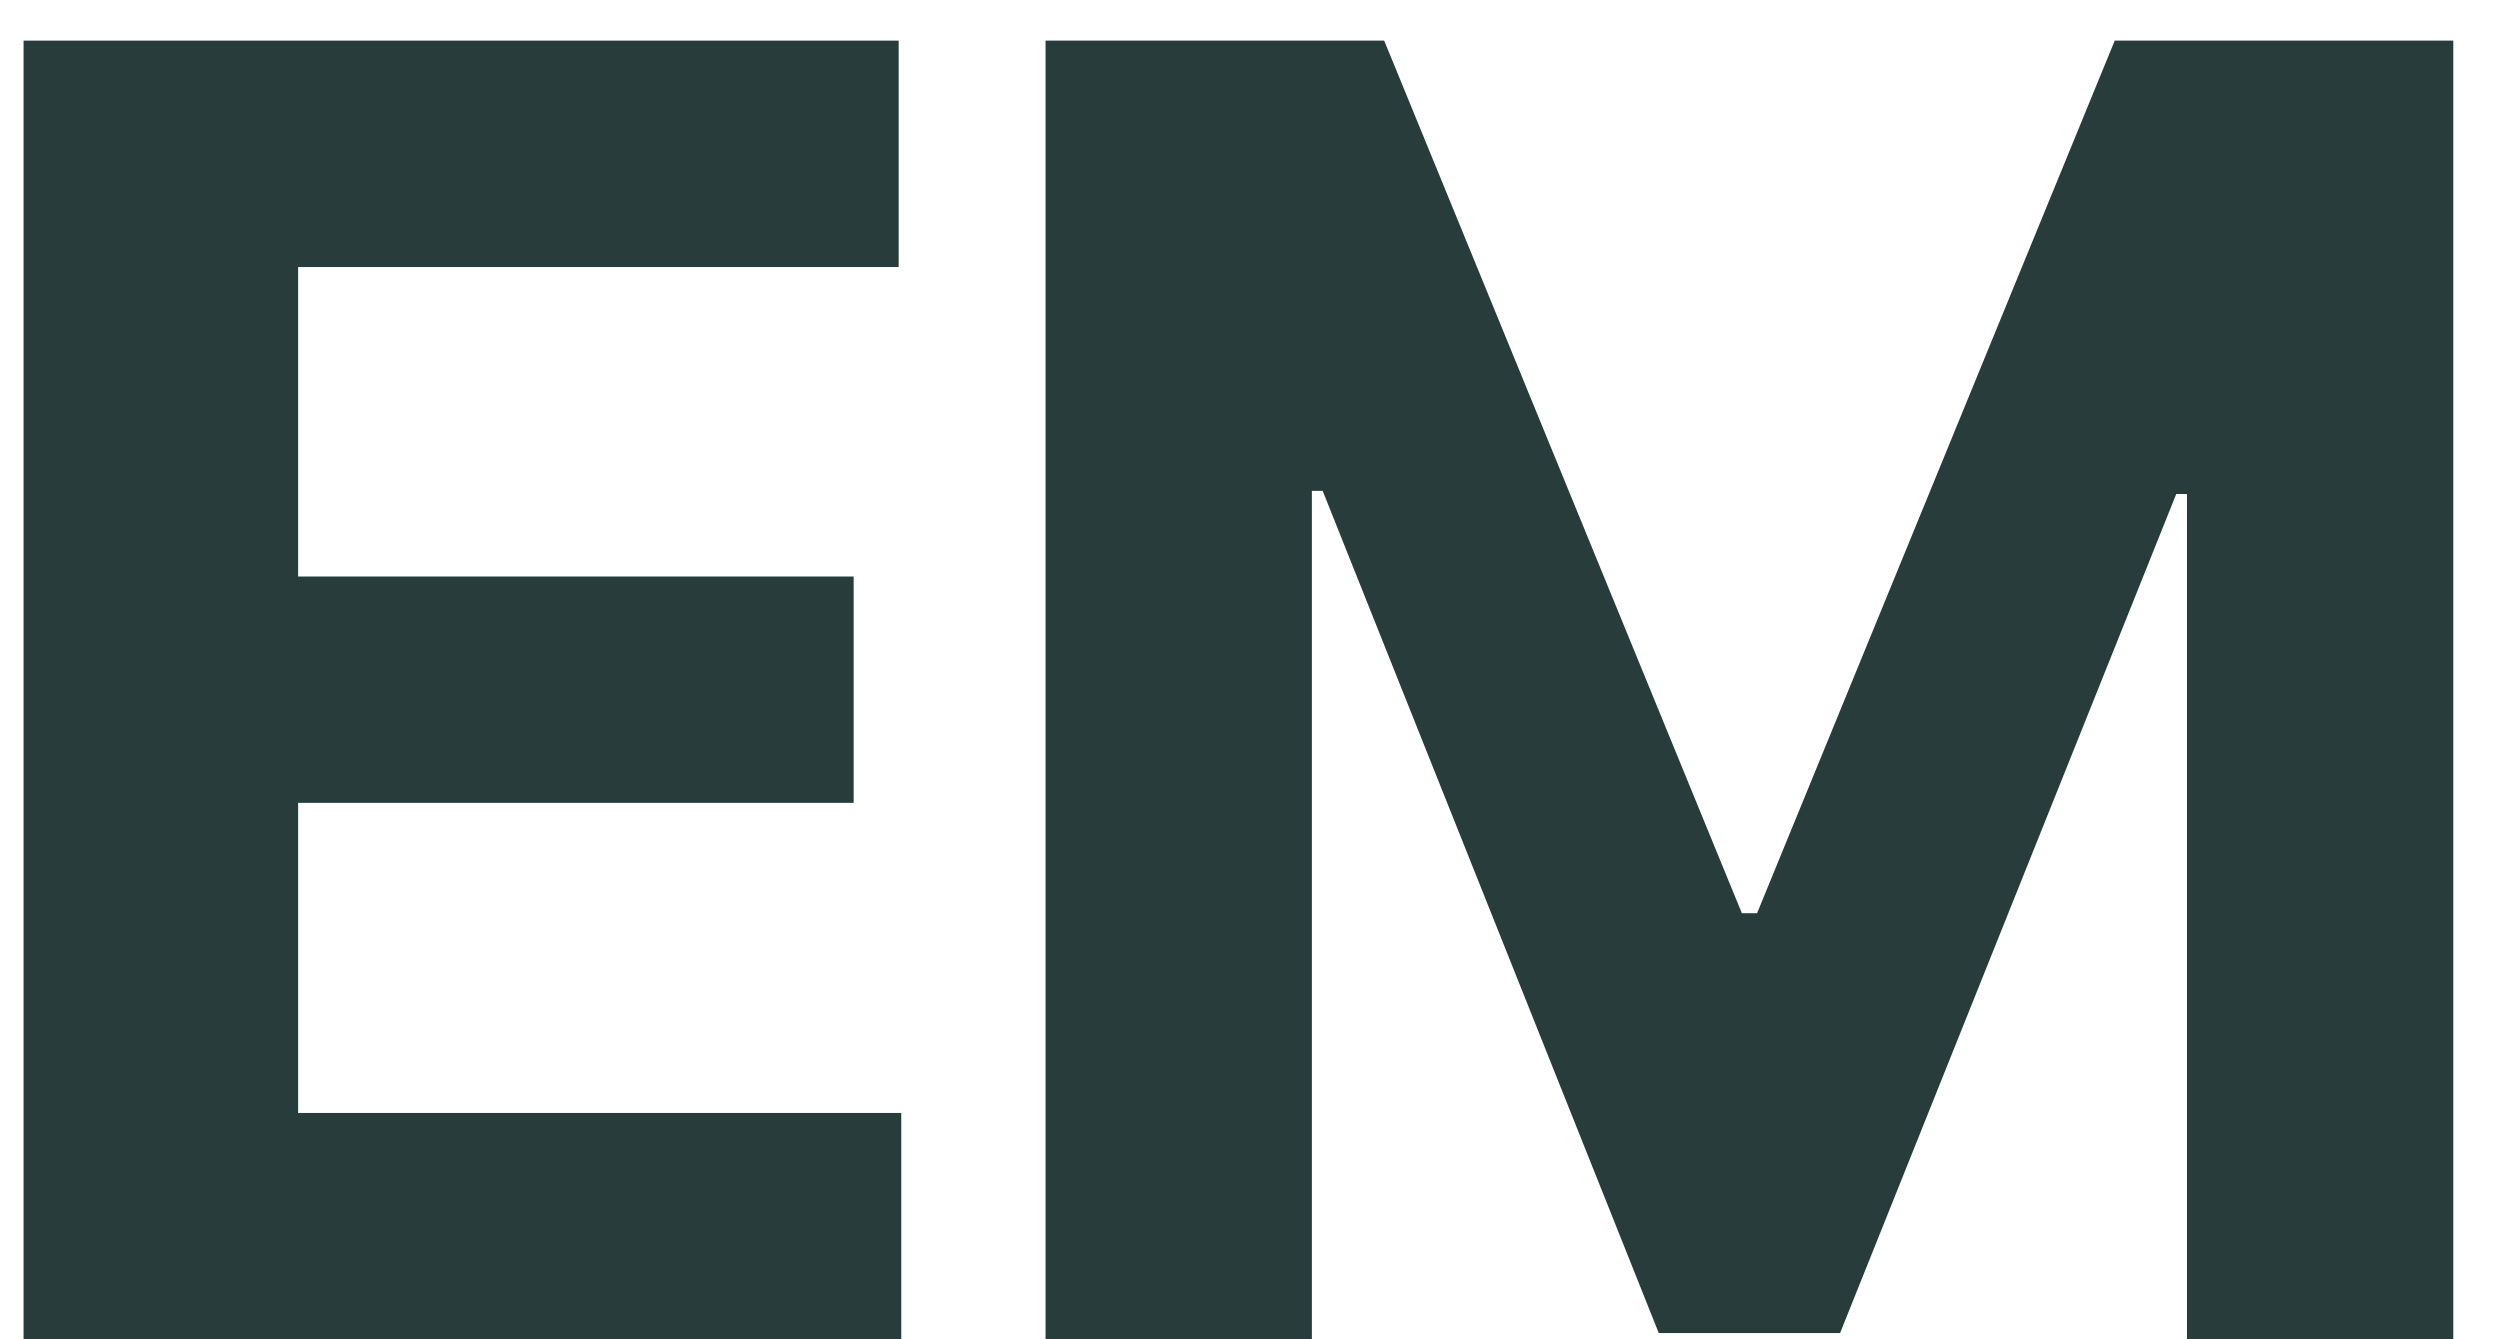
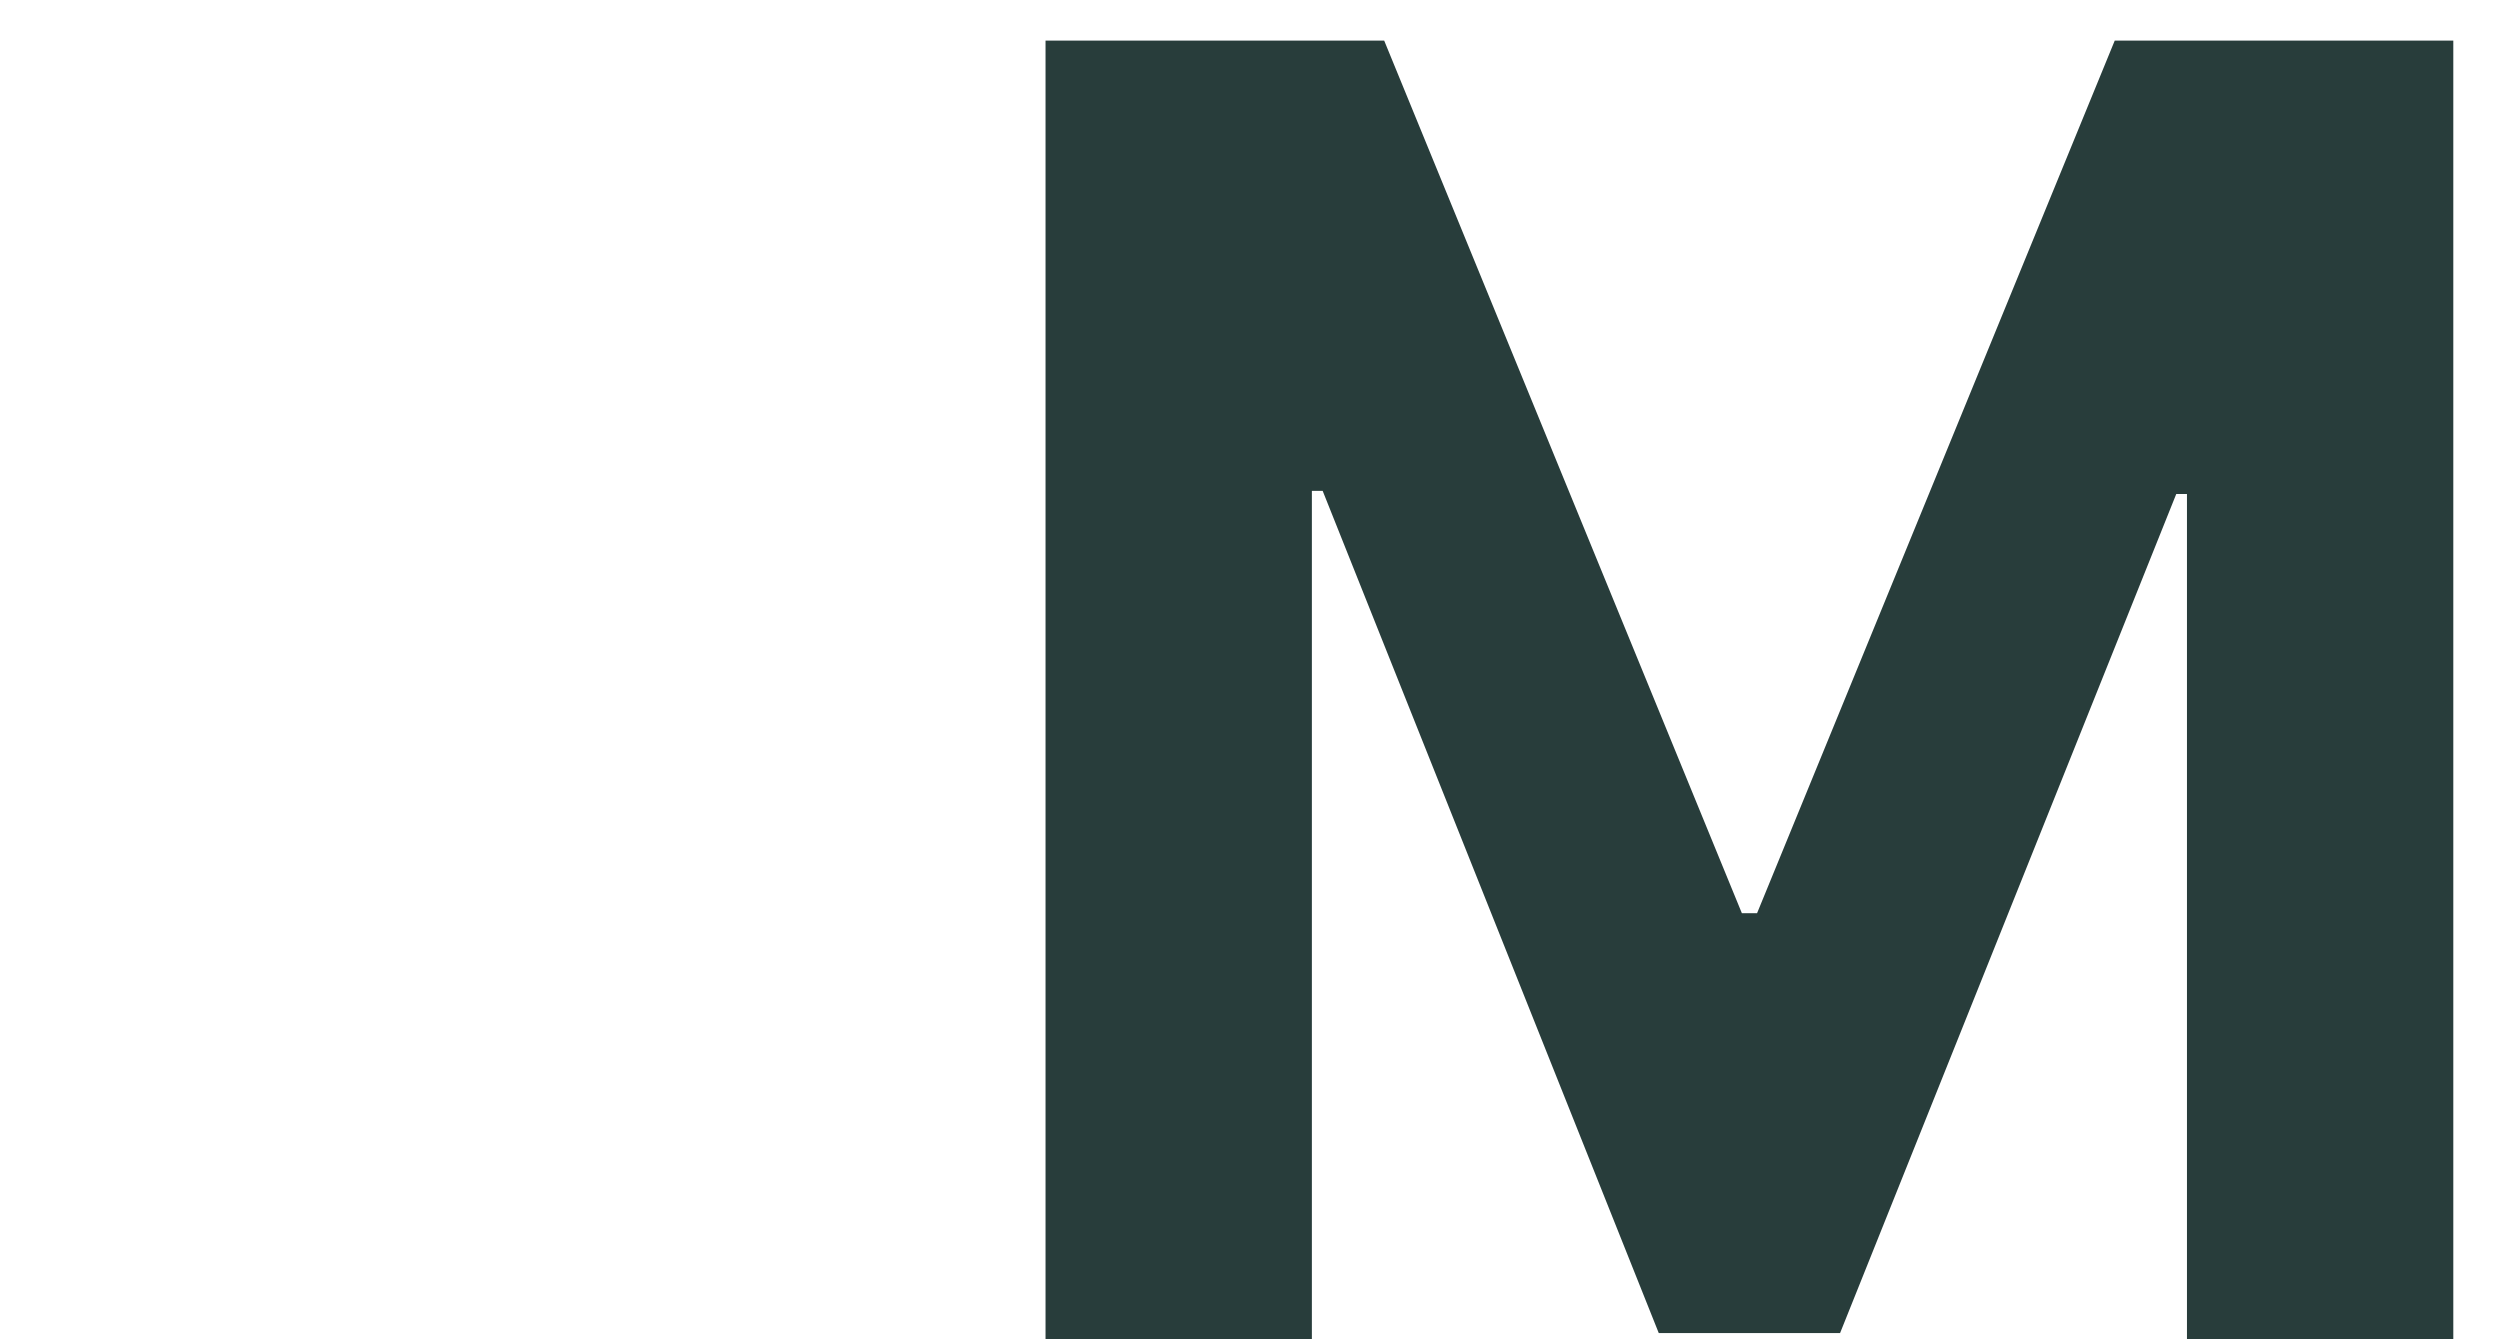
<svg xmlns="http://www.w3.org/2000/svg" width="28" height="15" viewBox="0 0 28 15" fill="none">
-   <path d="M0.264 15.001V0.455H10.065V2.991H3.339V6.457H9.561V8.992H3.339V12.465H10.094V15.001H0.264Z" fill="#283D3B" />
  <path d="M11.71 0.455H15.503L19.509 10.228H19.679L23.685 0.455H27.477V15.001H24.494V5.533H24.374L20.609 14.93H18.578L14.814 5.498H14.693V15.001H11.71V0.455Z" fill="#283D3B" />
</svg>